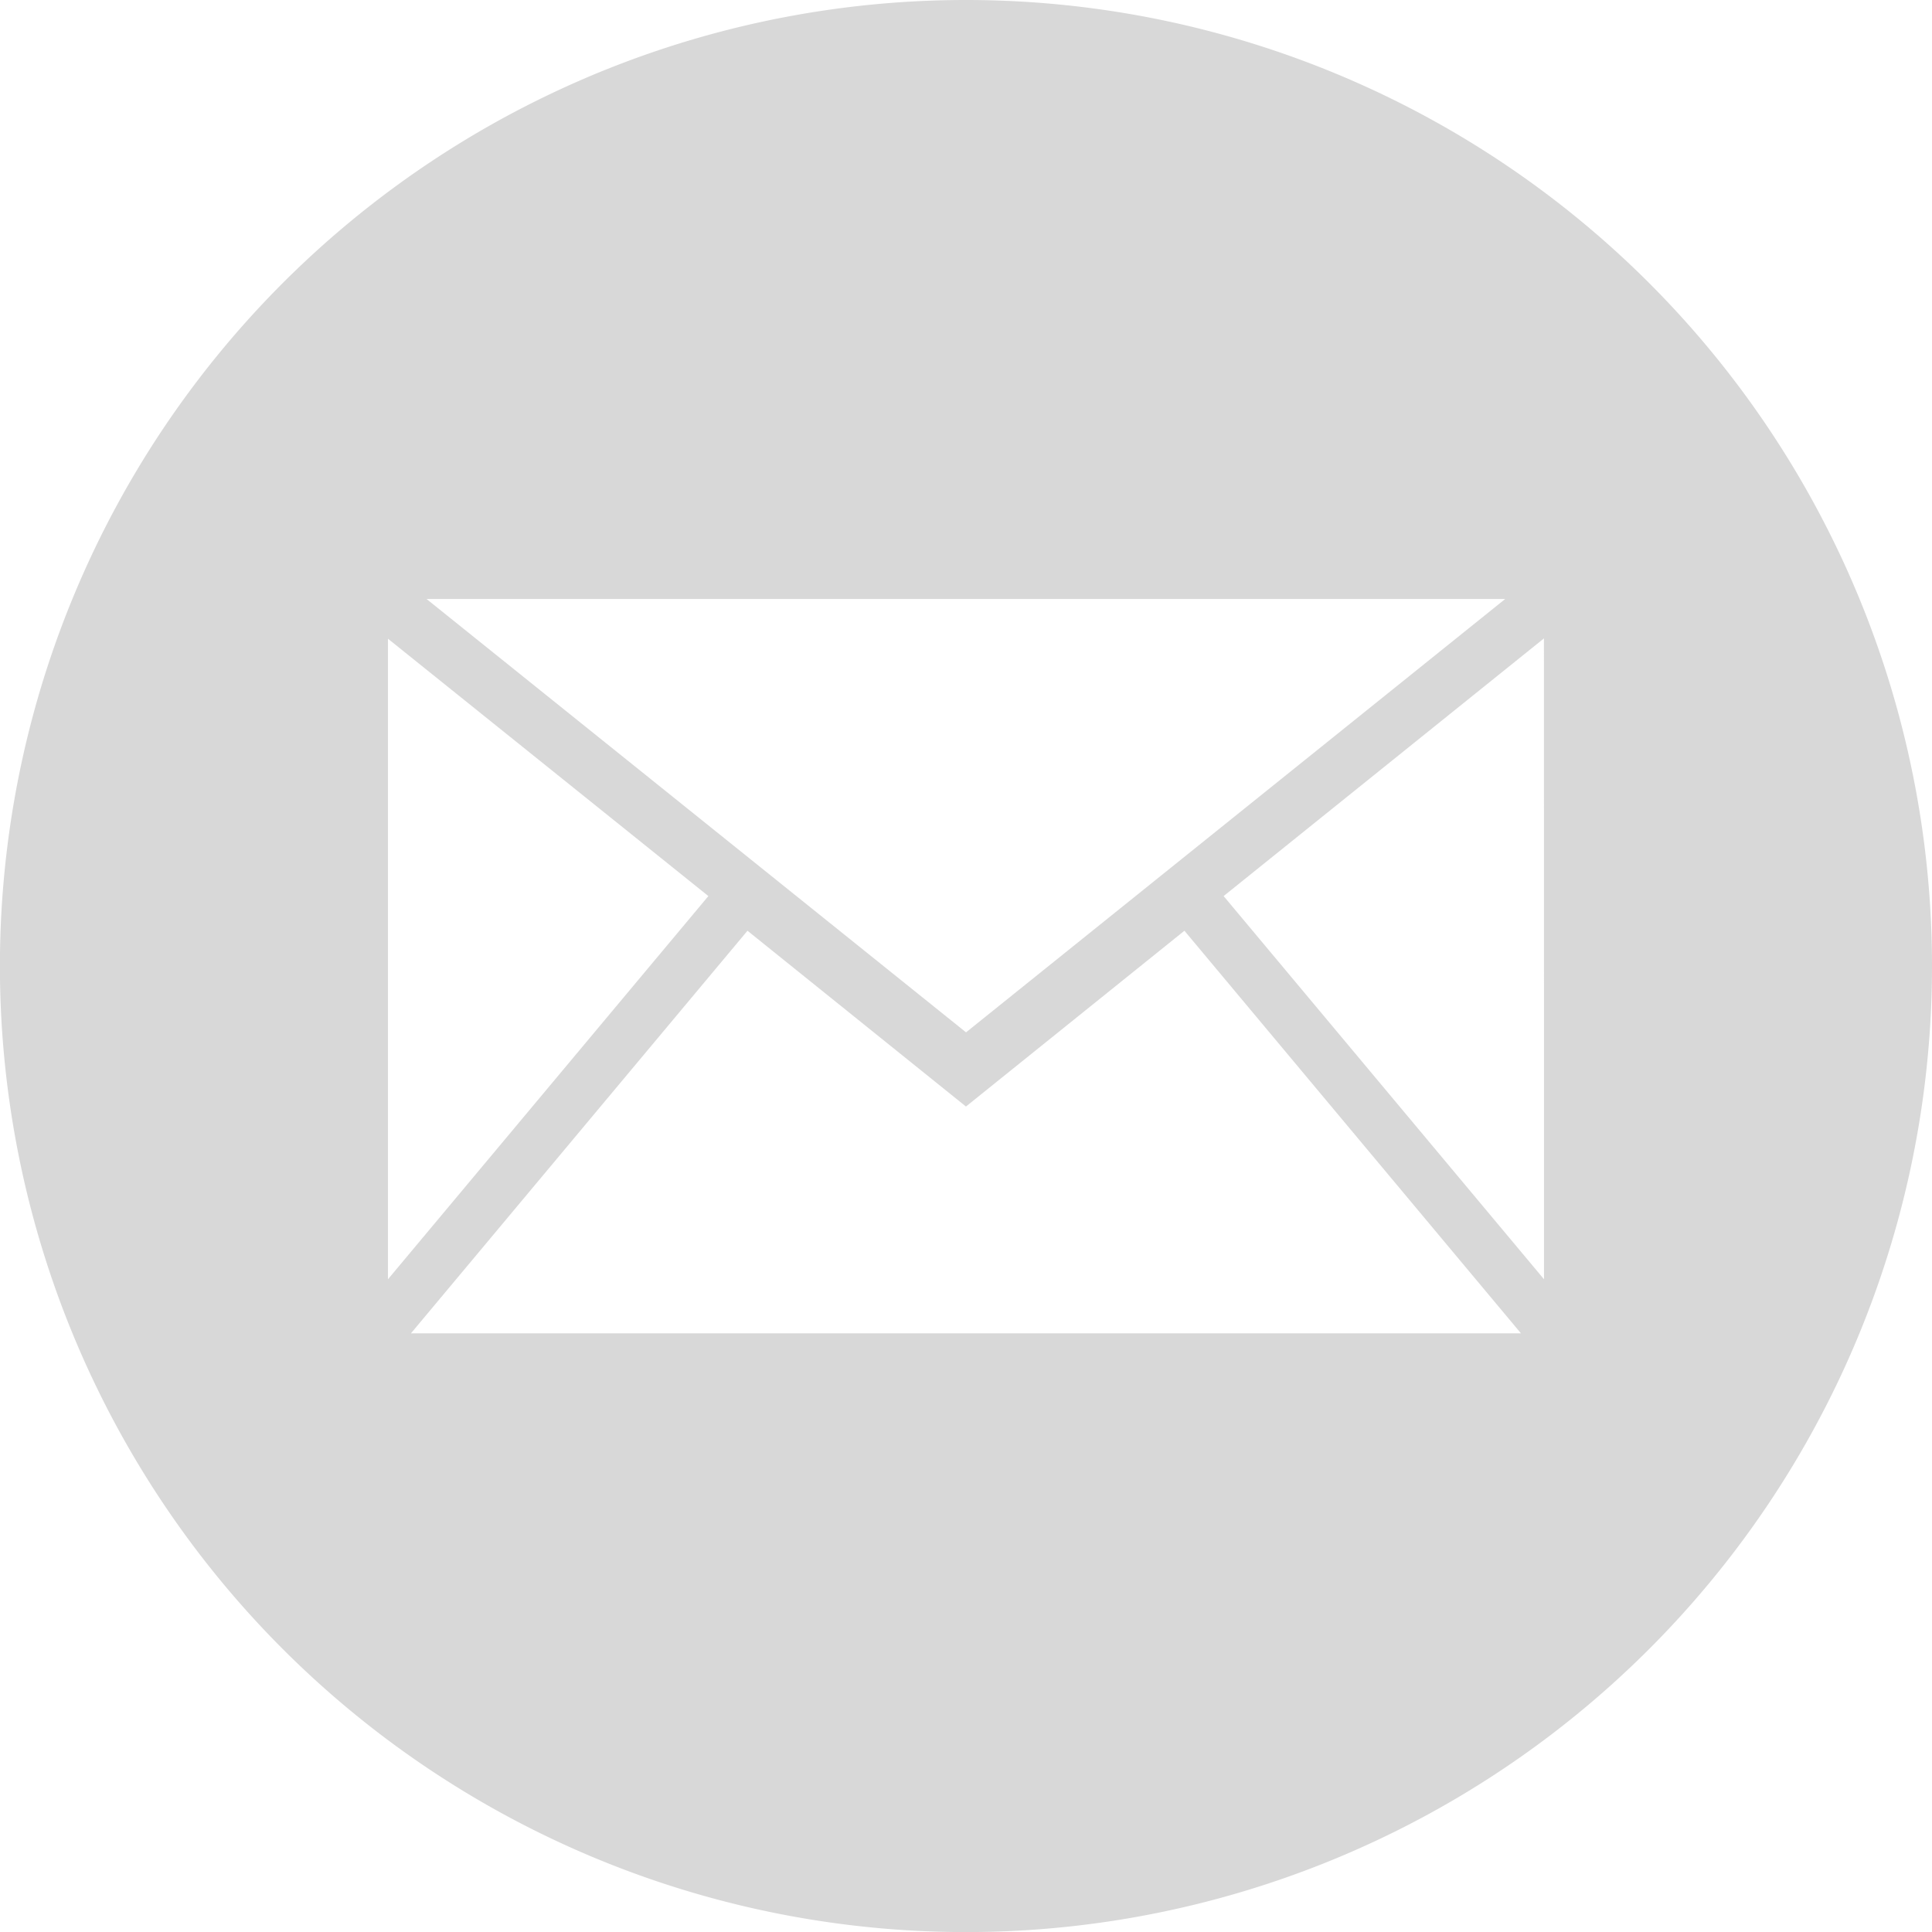
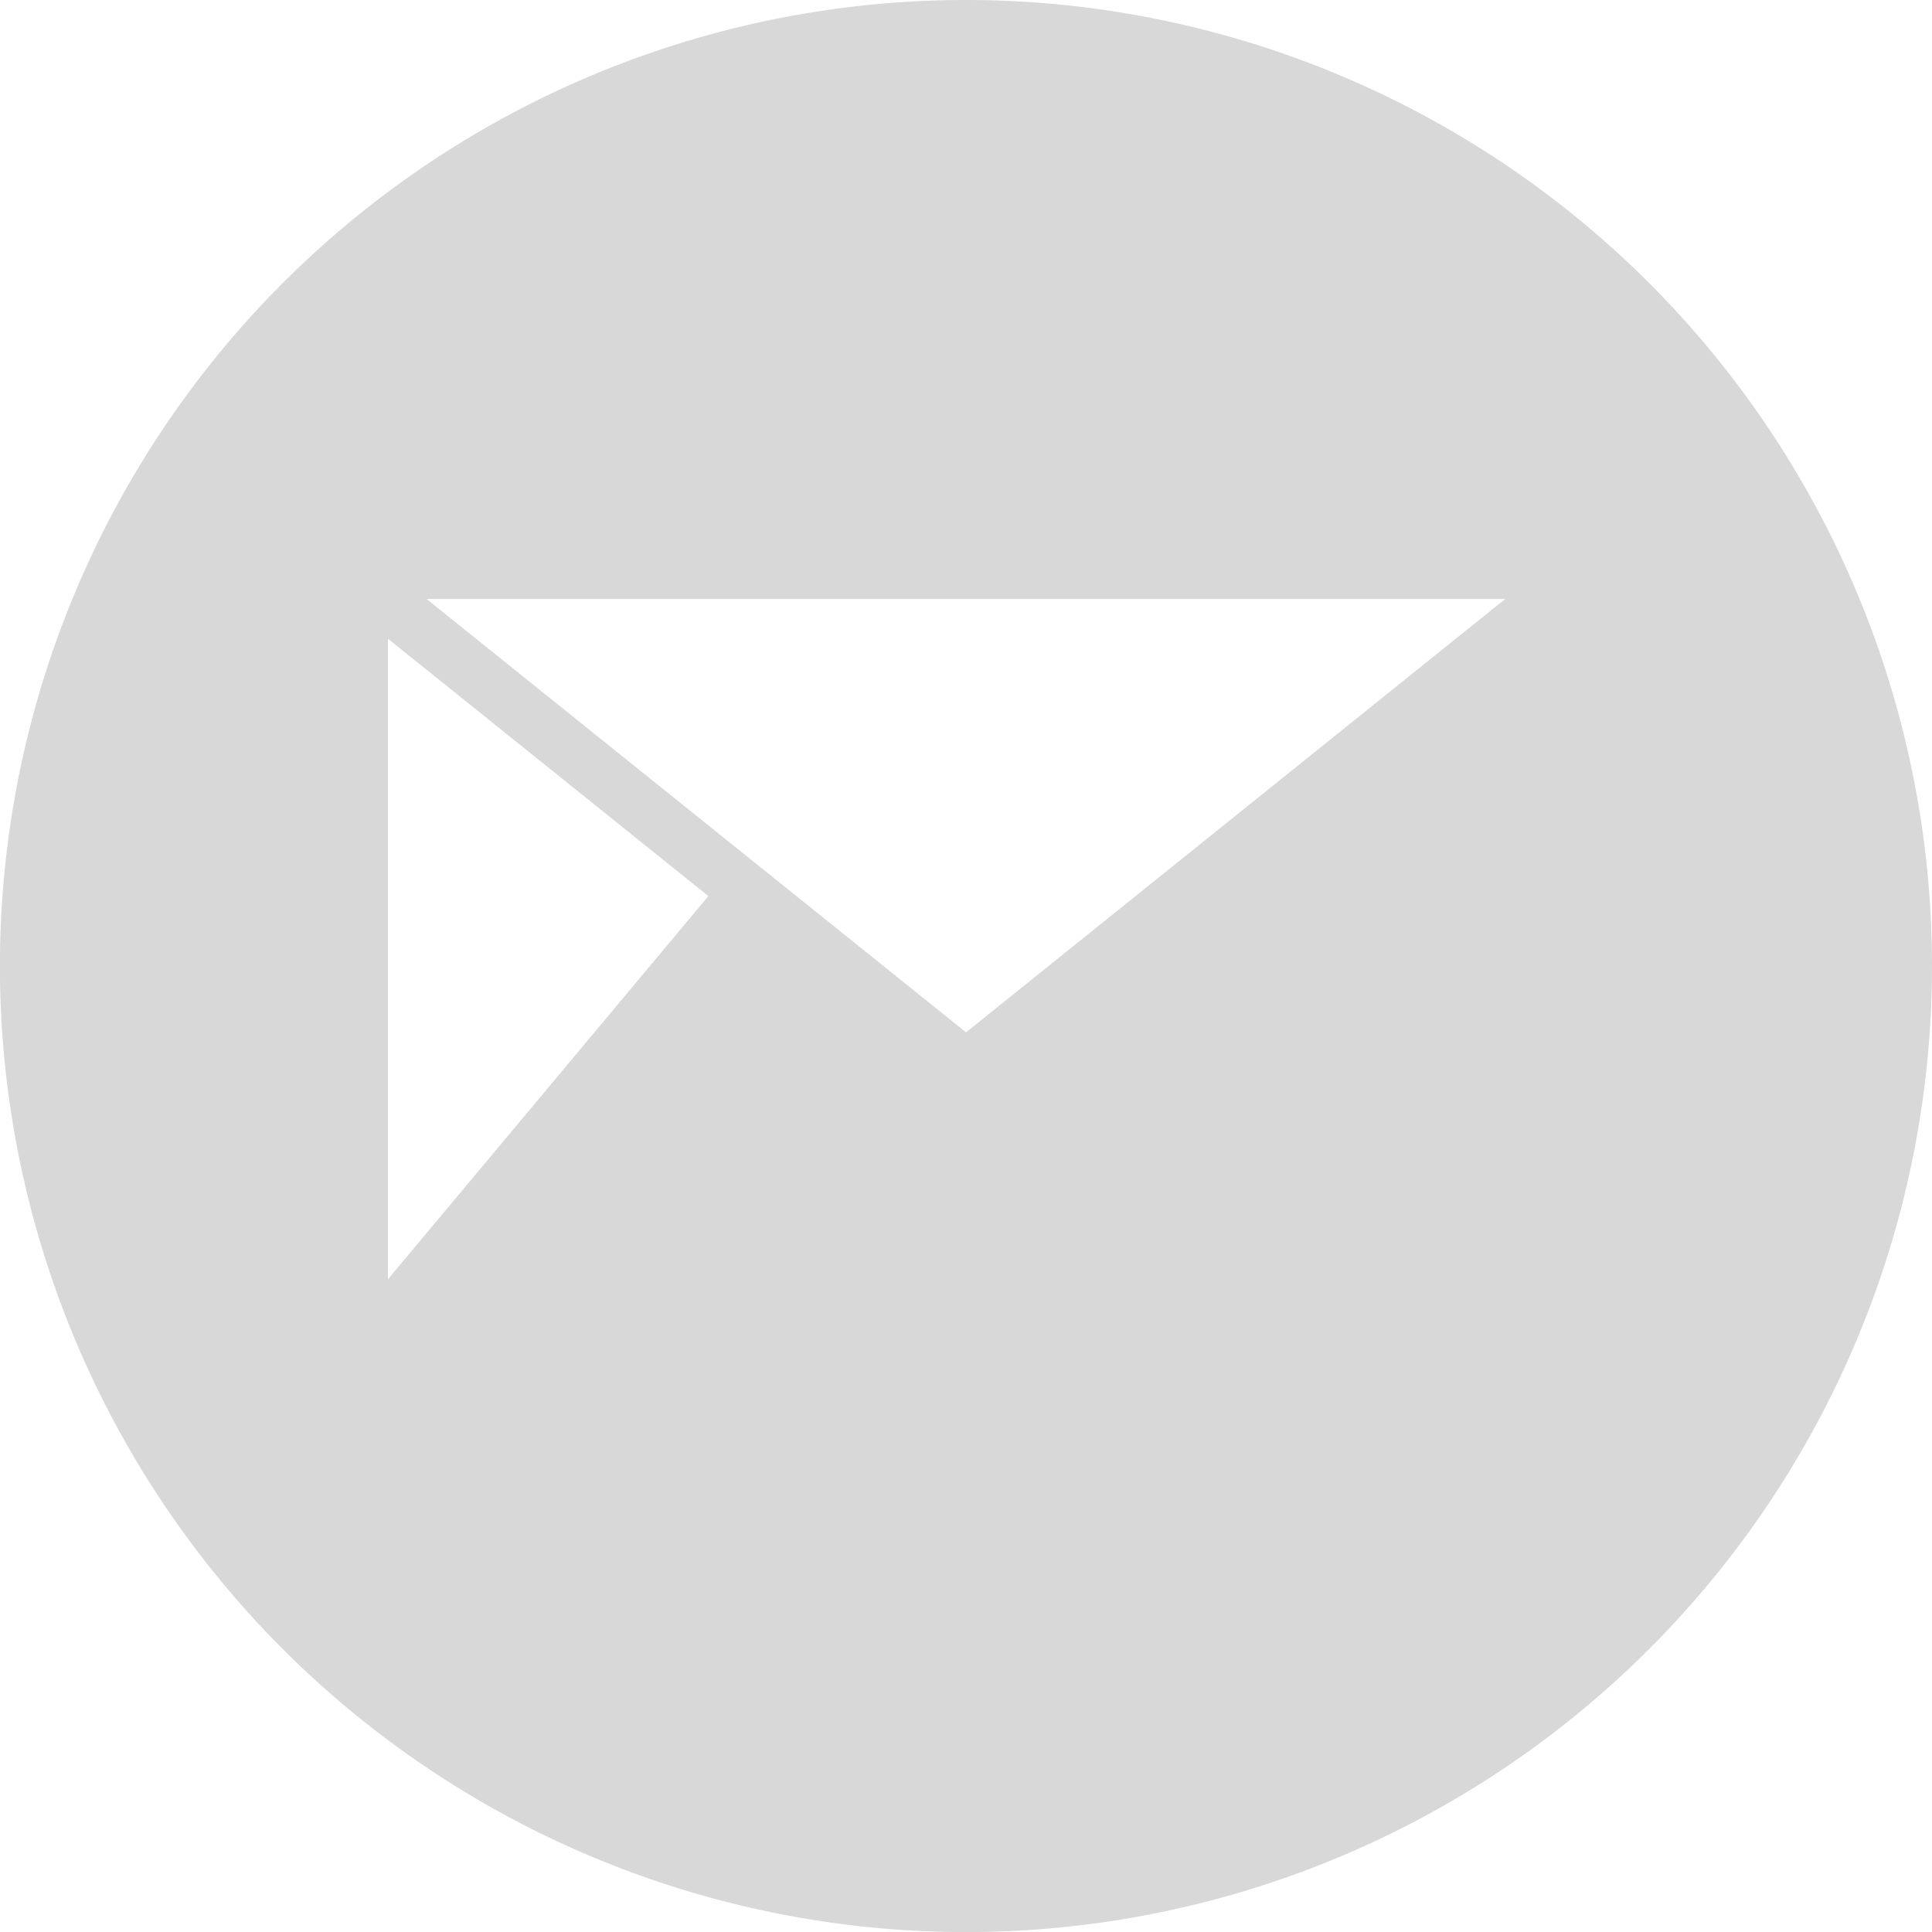
<svg xmlns="http://www.w3.org/2000/svg" width="24.301" height="24.301" viewBox="0 0 24.301 24.301">
-   <path id="Path_53" data-name="Path 53" d="M29.831,17.68A12.151,12.151,0,1,0,41.981,29.831,12.151,12.151,0,0,0,29.831,17.68Zm6.782,7.534-6.782,5.451-6.786-5.451Zm-14.053.5,4.03,3.237-4.03,4.82Zm.289,8.737,4.233-5.064,2.748,2.211,2.748-2.211,4.233,5.064Zm14.252-.68-4.03-4.82L37.1,25.71Z" transform="translate(-17.68 -17.68)" fill="#d8d8d8" />
+   <path id="Path_53" data-name="Path 53" d="M29.831,17.68A12.151,12.151,0,1,0,41.981,29.831,12.151,12.151,0,0,0,29.831,17.68Zm6.782,7.534-6.782,5.451-6.786-5.451Zm-14.053.5,4.03,3.237-4.03,4.82ZZm14.252-.68-4.03-4.82L37.1,25.71Z" transform="translate(-17.68 -17.68)" fill="#d8d8d8" />
</svg>